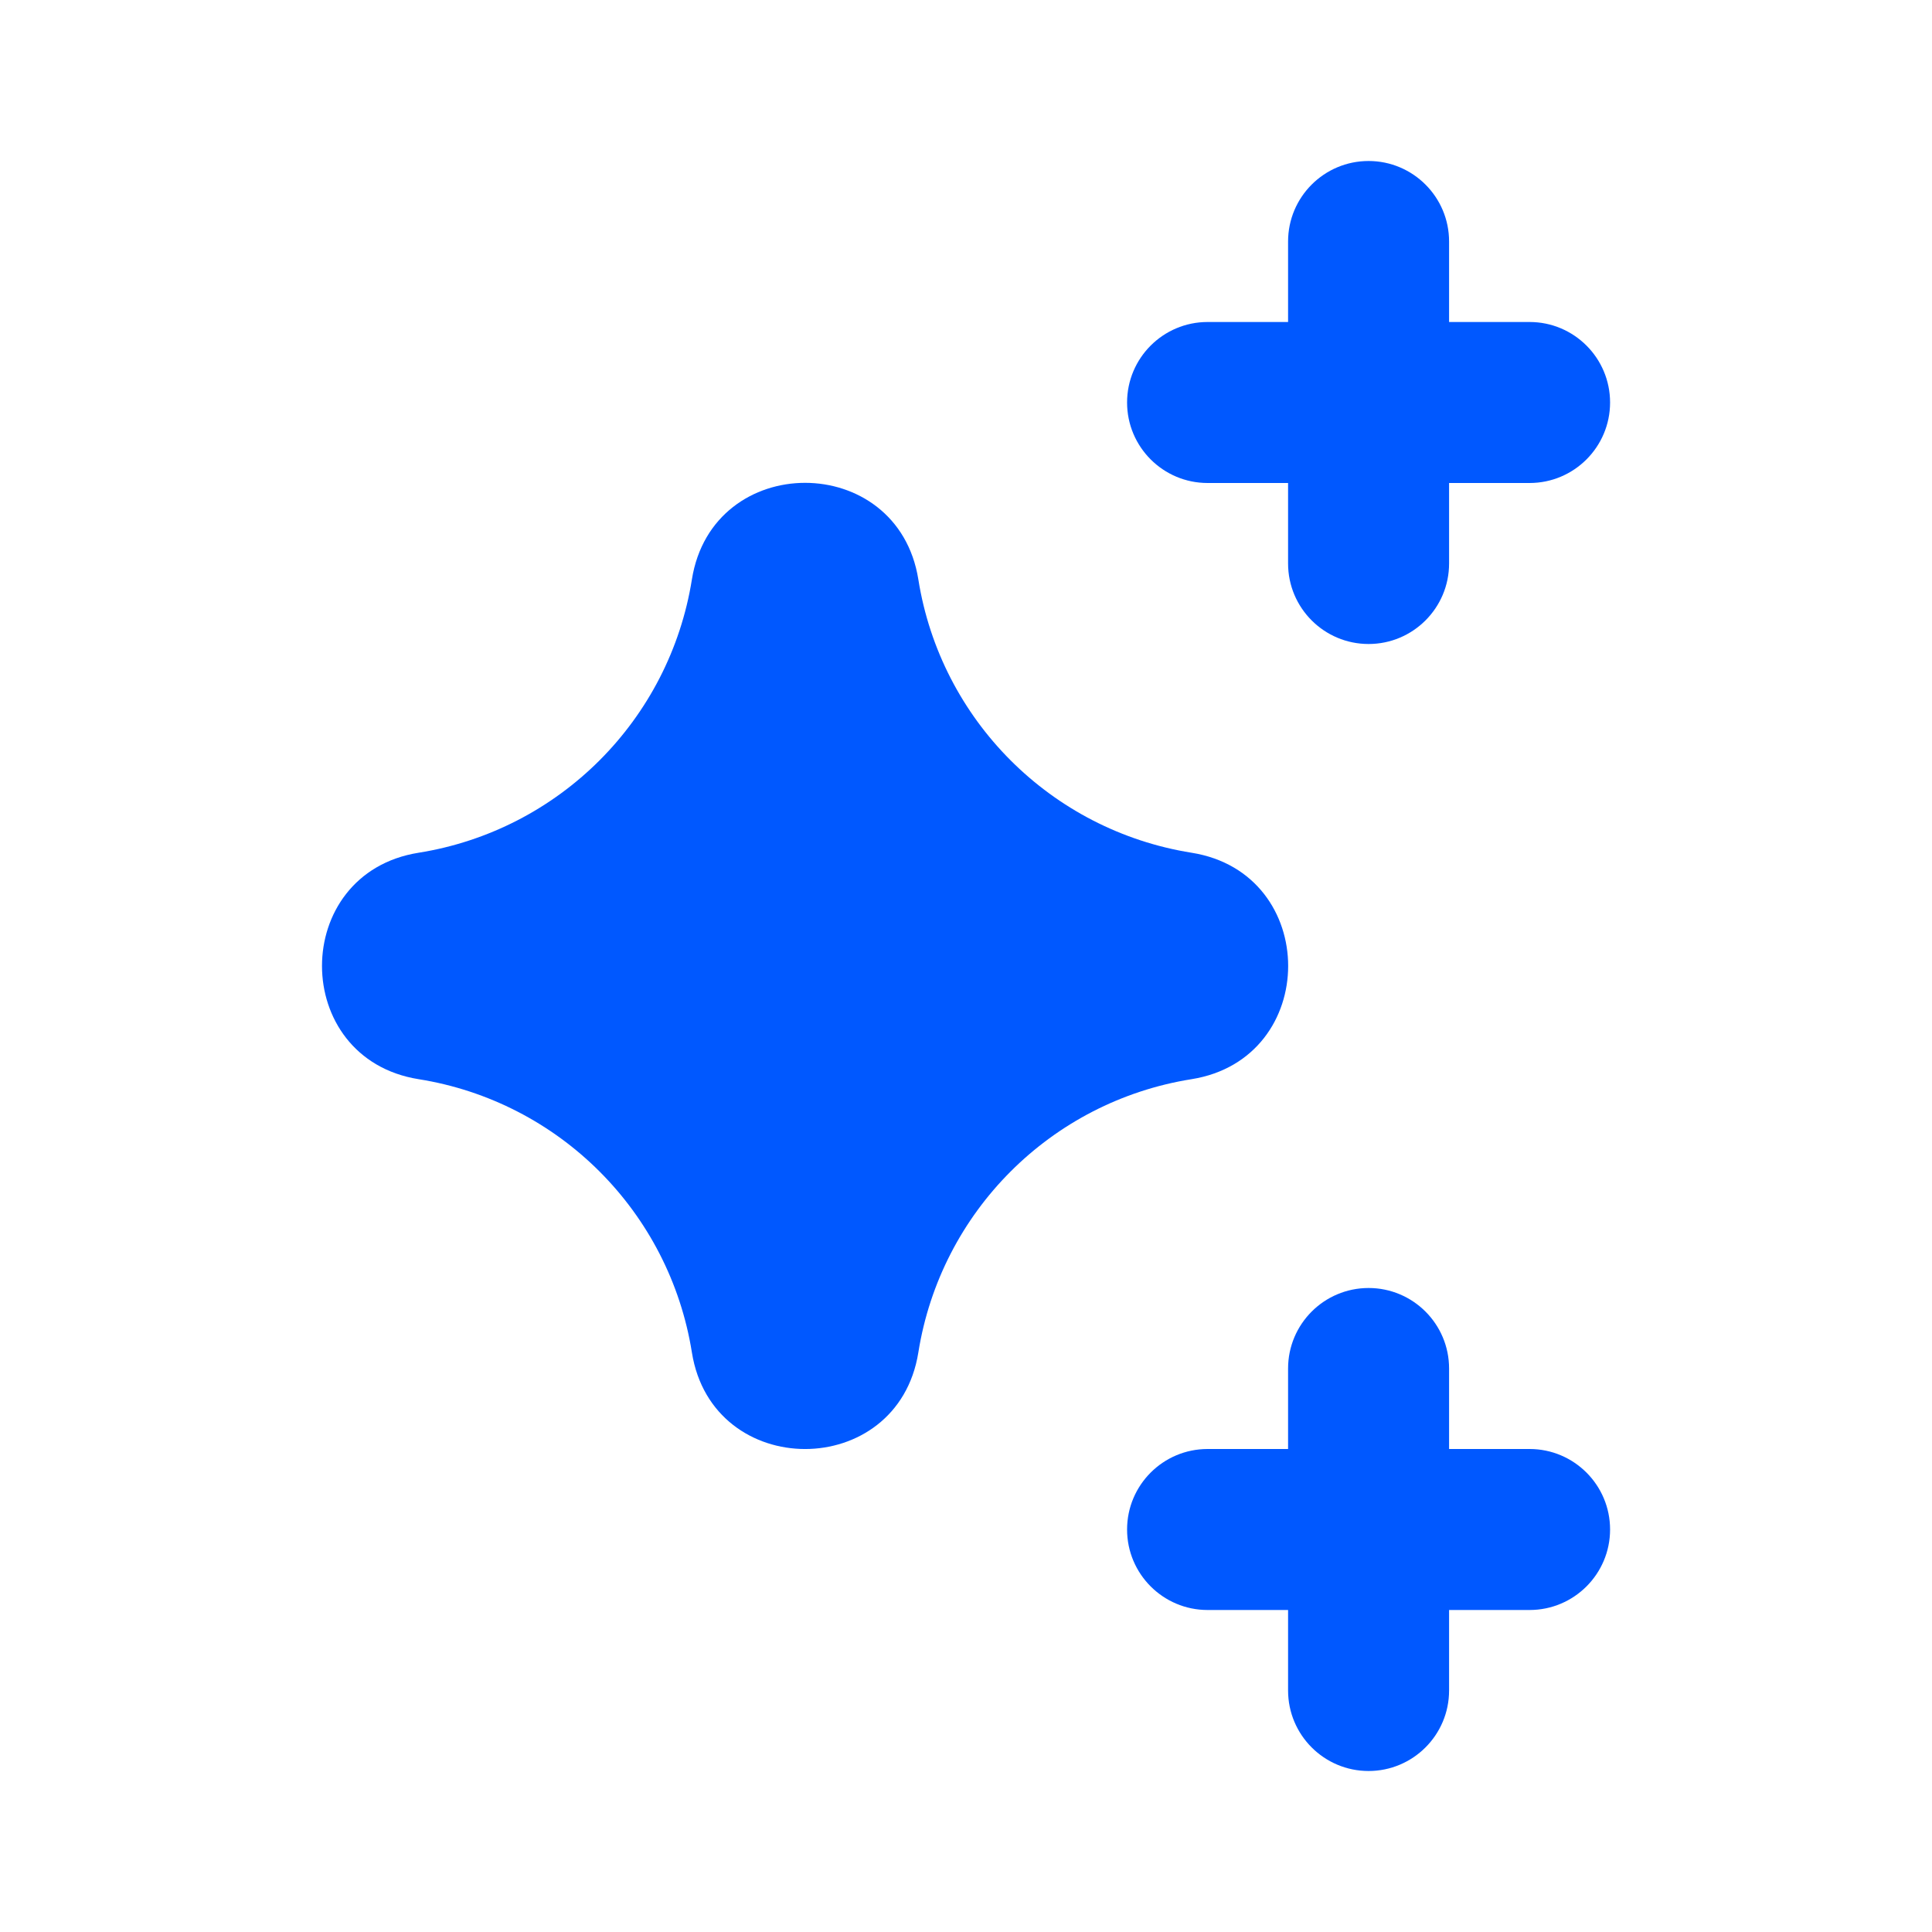
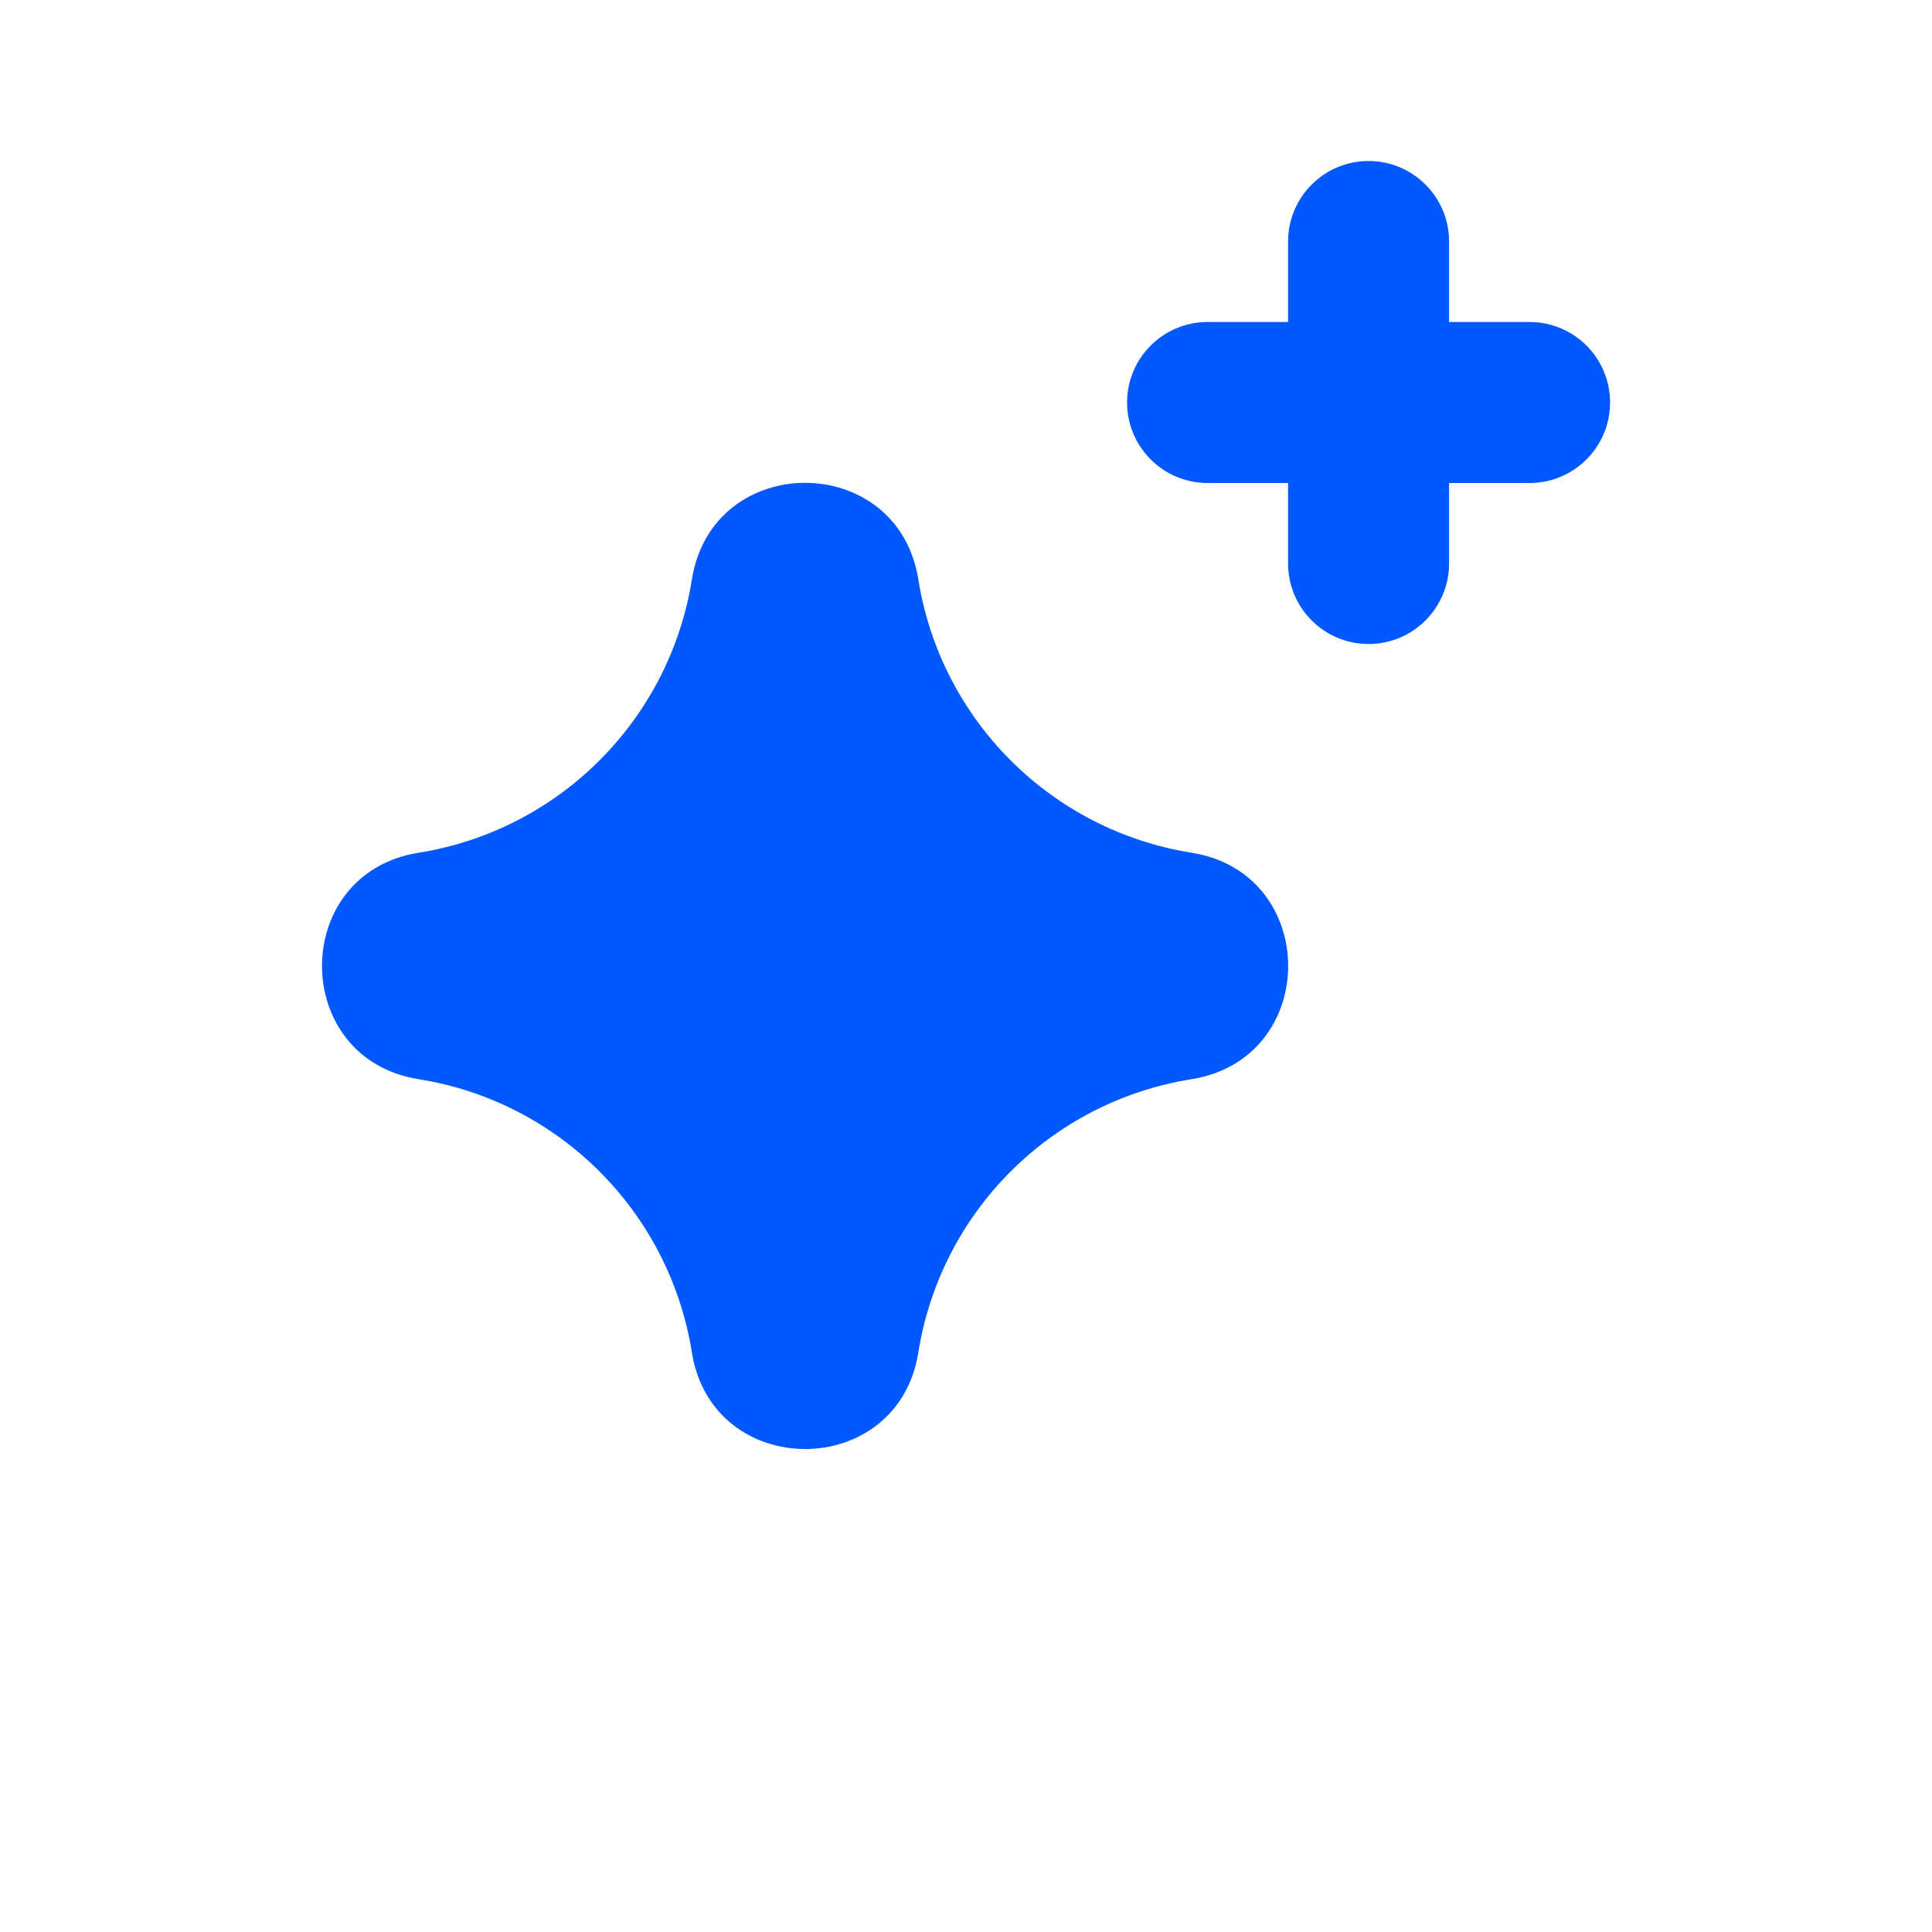
<svg xmlns="http://www.w3.org/2000/svg" width="24" height="24" viewBox="0 0 24 24" fill="none">
  <path d="M17.001 8C17.553 8 18.001 7.552 18.001 7V6H19.001C19.553 6 20.001 5.552 20.001 5C20.001 4.448 19.553 4 19.001 4L18.001 4V3C18.001 2.448 17.553 2 17.001 2C16.449 2 16.001 2.448 16.001 3V4L15.001 4C14.449 4 14.001 4.448 14.001 5C14.001 5.552 14.449 6 15.001 6H16.001V7C16.001 7.552 16.449 8 17.001 8Z" fill="#0058FF" />
-   <path d="M20.001 19C20.001 18.448 19.553 18 19.001 18H18.001V17C18.001 16.448 17.553 16 17.001 16C16.449 16 16.001 16.448 16.001 17V18H15.001C14.449 18 14.001 18.448 14.001 19C14.001 19.552 14.449 20 15.001 20L16.001 20V21C16.001 21.552 16.449 22 17.001 22C17.553 22 18.001 21.552 18.001 21V20H19.001C19.553 20 20.001 19.552 20.001 19Z" fill="#0058FF" />
  <path d="M11.408 7.198C11.152 5.598 8.85 5.598 8.595 7.198C8.316 8.944 6.946 10.314 5.2 10.593C3.6 10.848 3.6 13.15 5.2 13.406C6.946 13.684 8.316 15.054 8.595 16.801C8.85 18.4 11.152 18.4 11.408 16.801C11.686 15.054 13.056 13.684 14.802 13.406C16.402 13.15 16.402 10.848 14.802 10.593C13.056 10.314 11.686 8.944 11.408 7.198Z" fill="#0058FF" />
</svg>